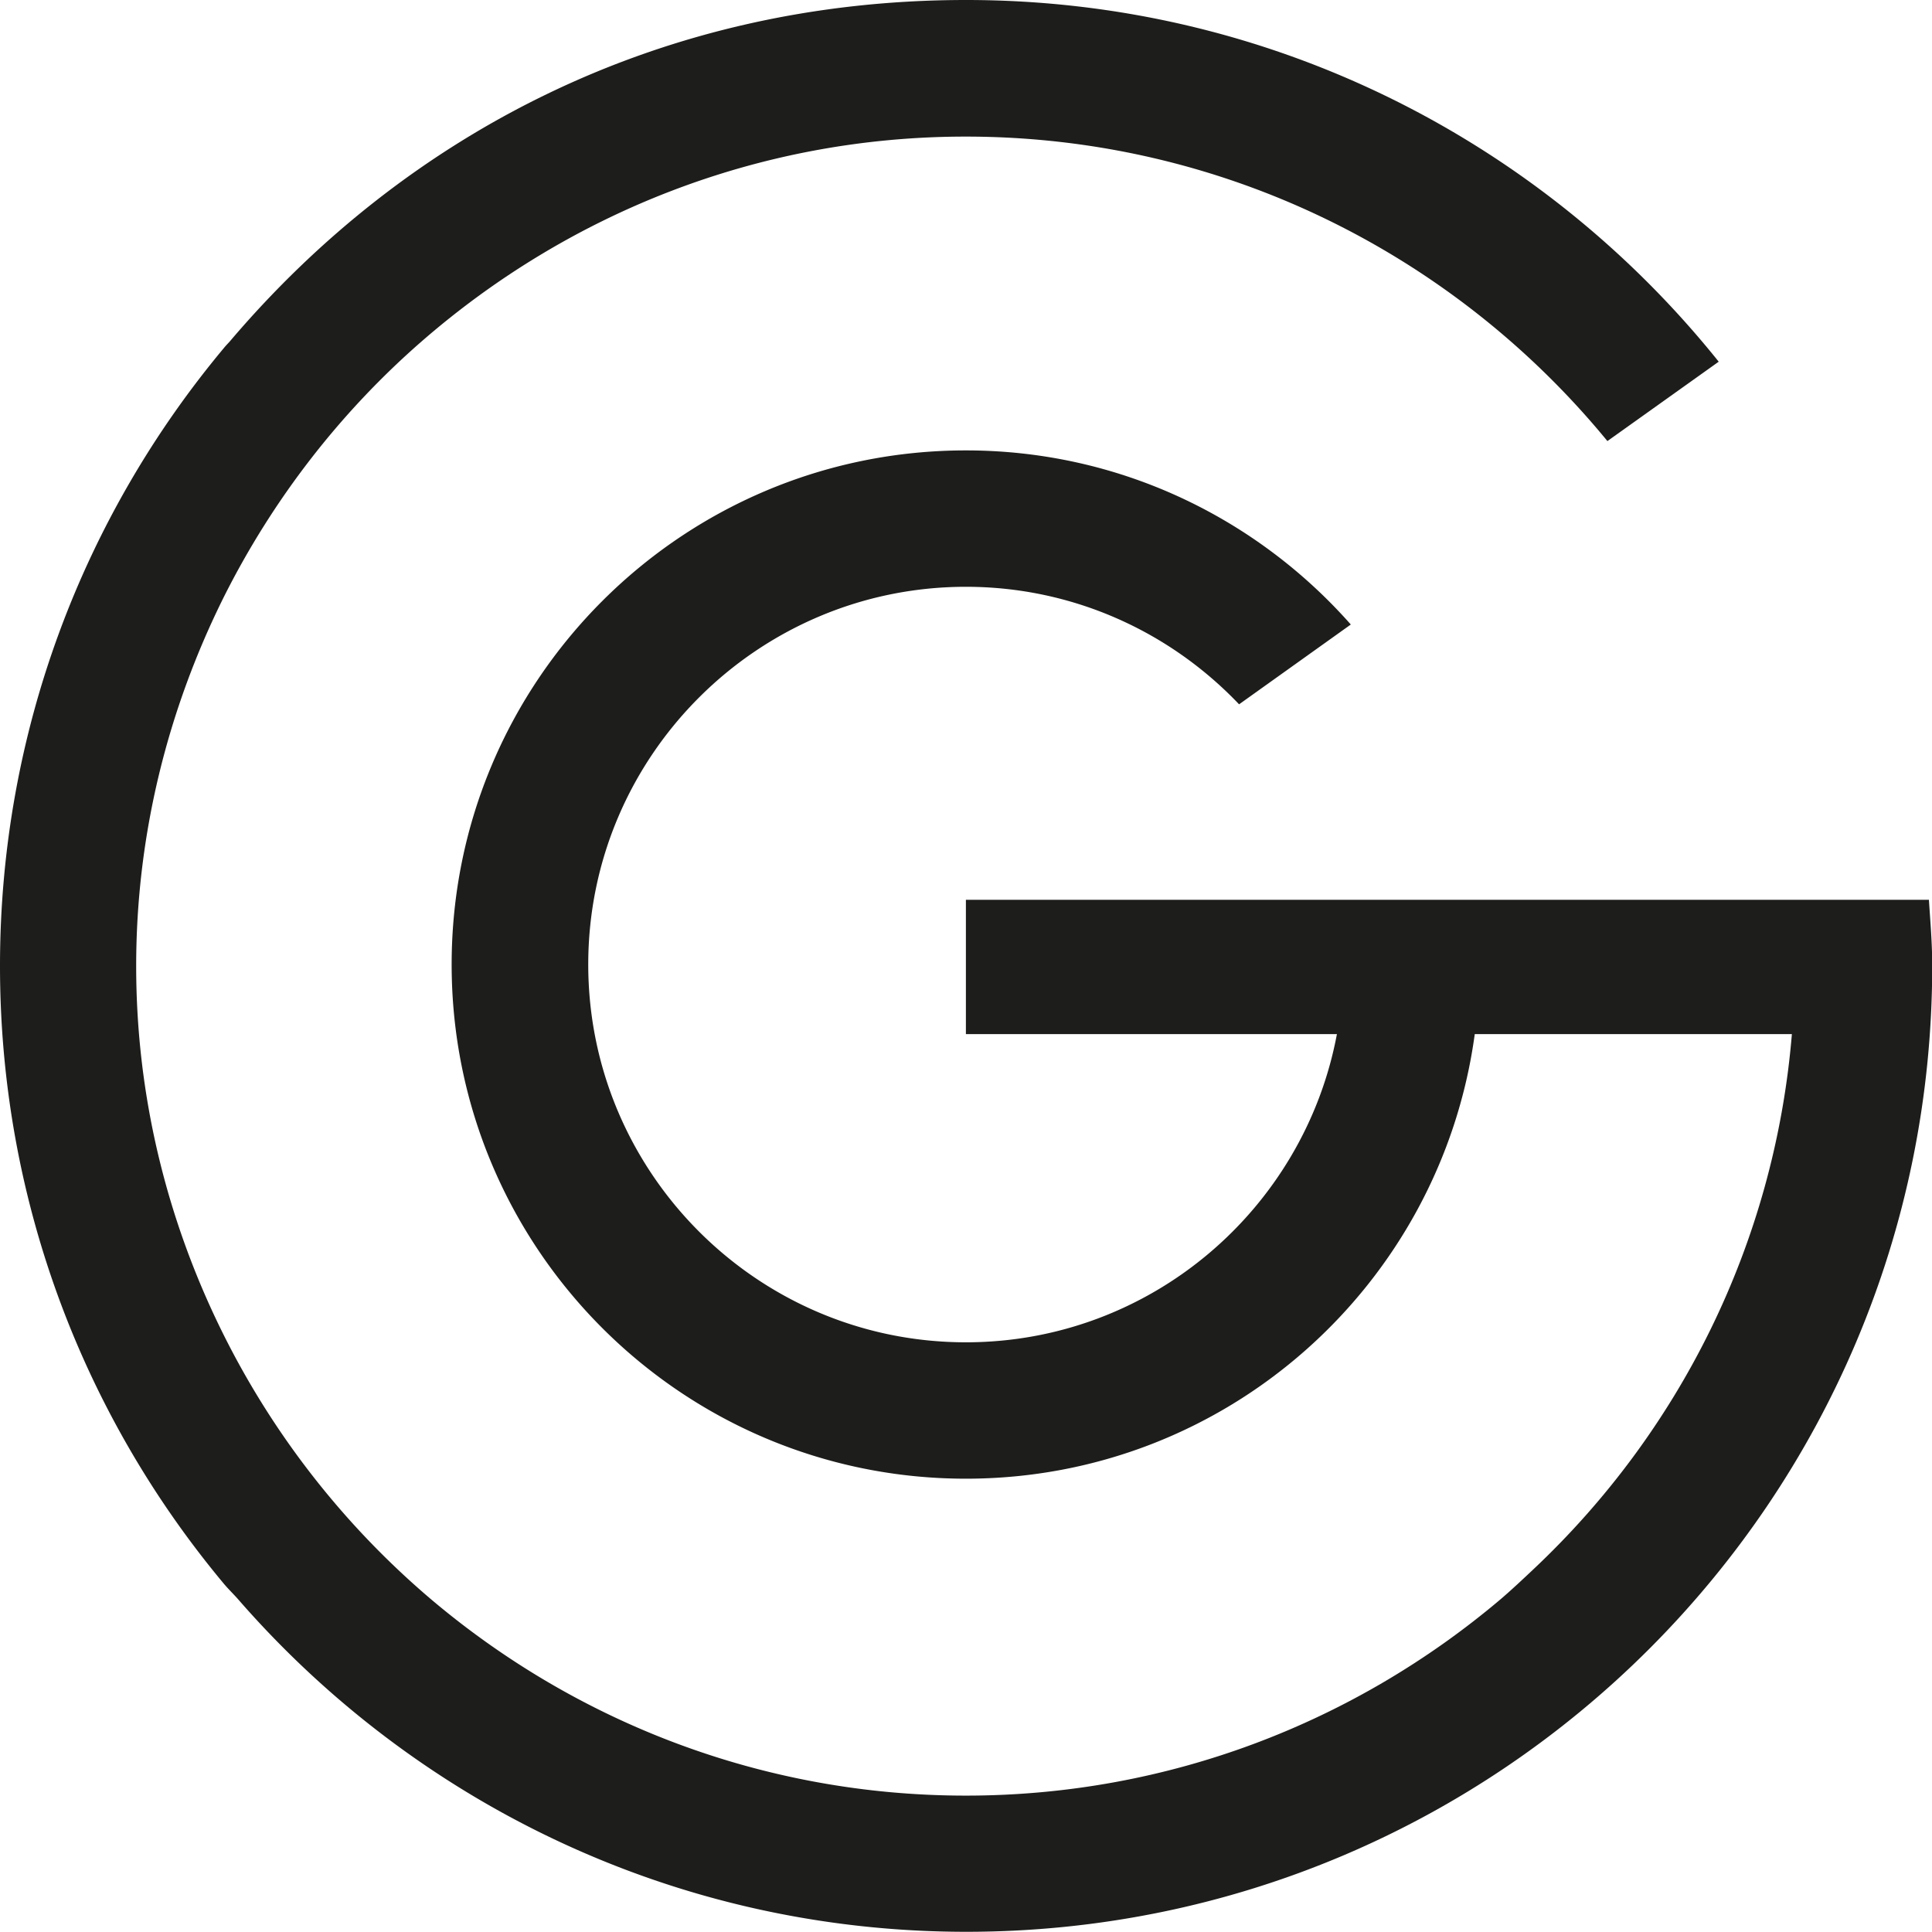
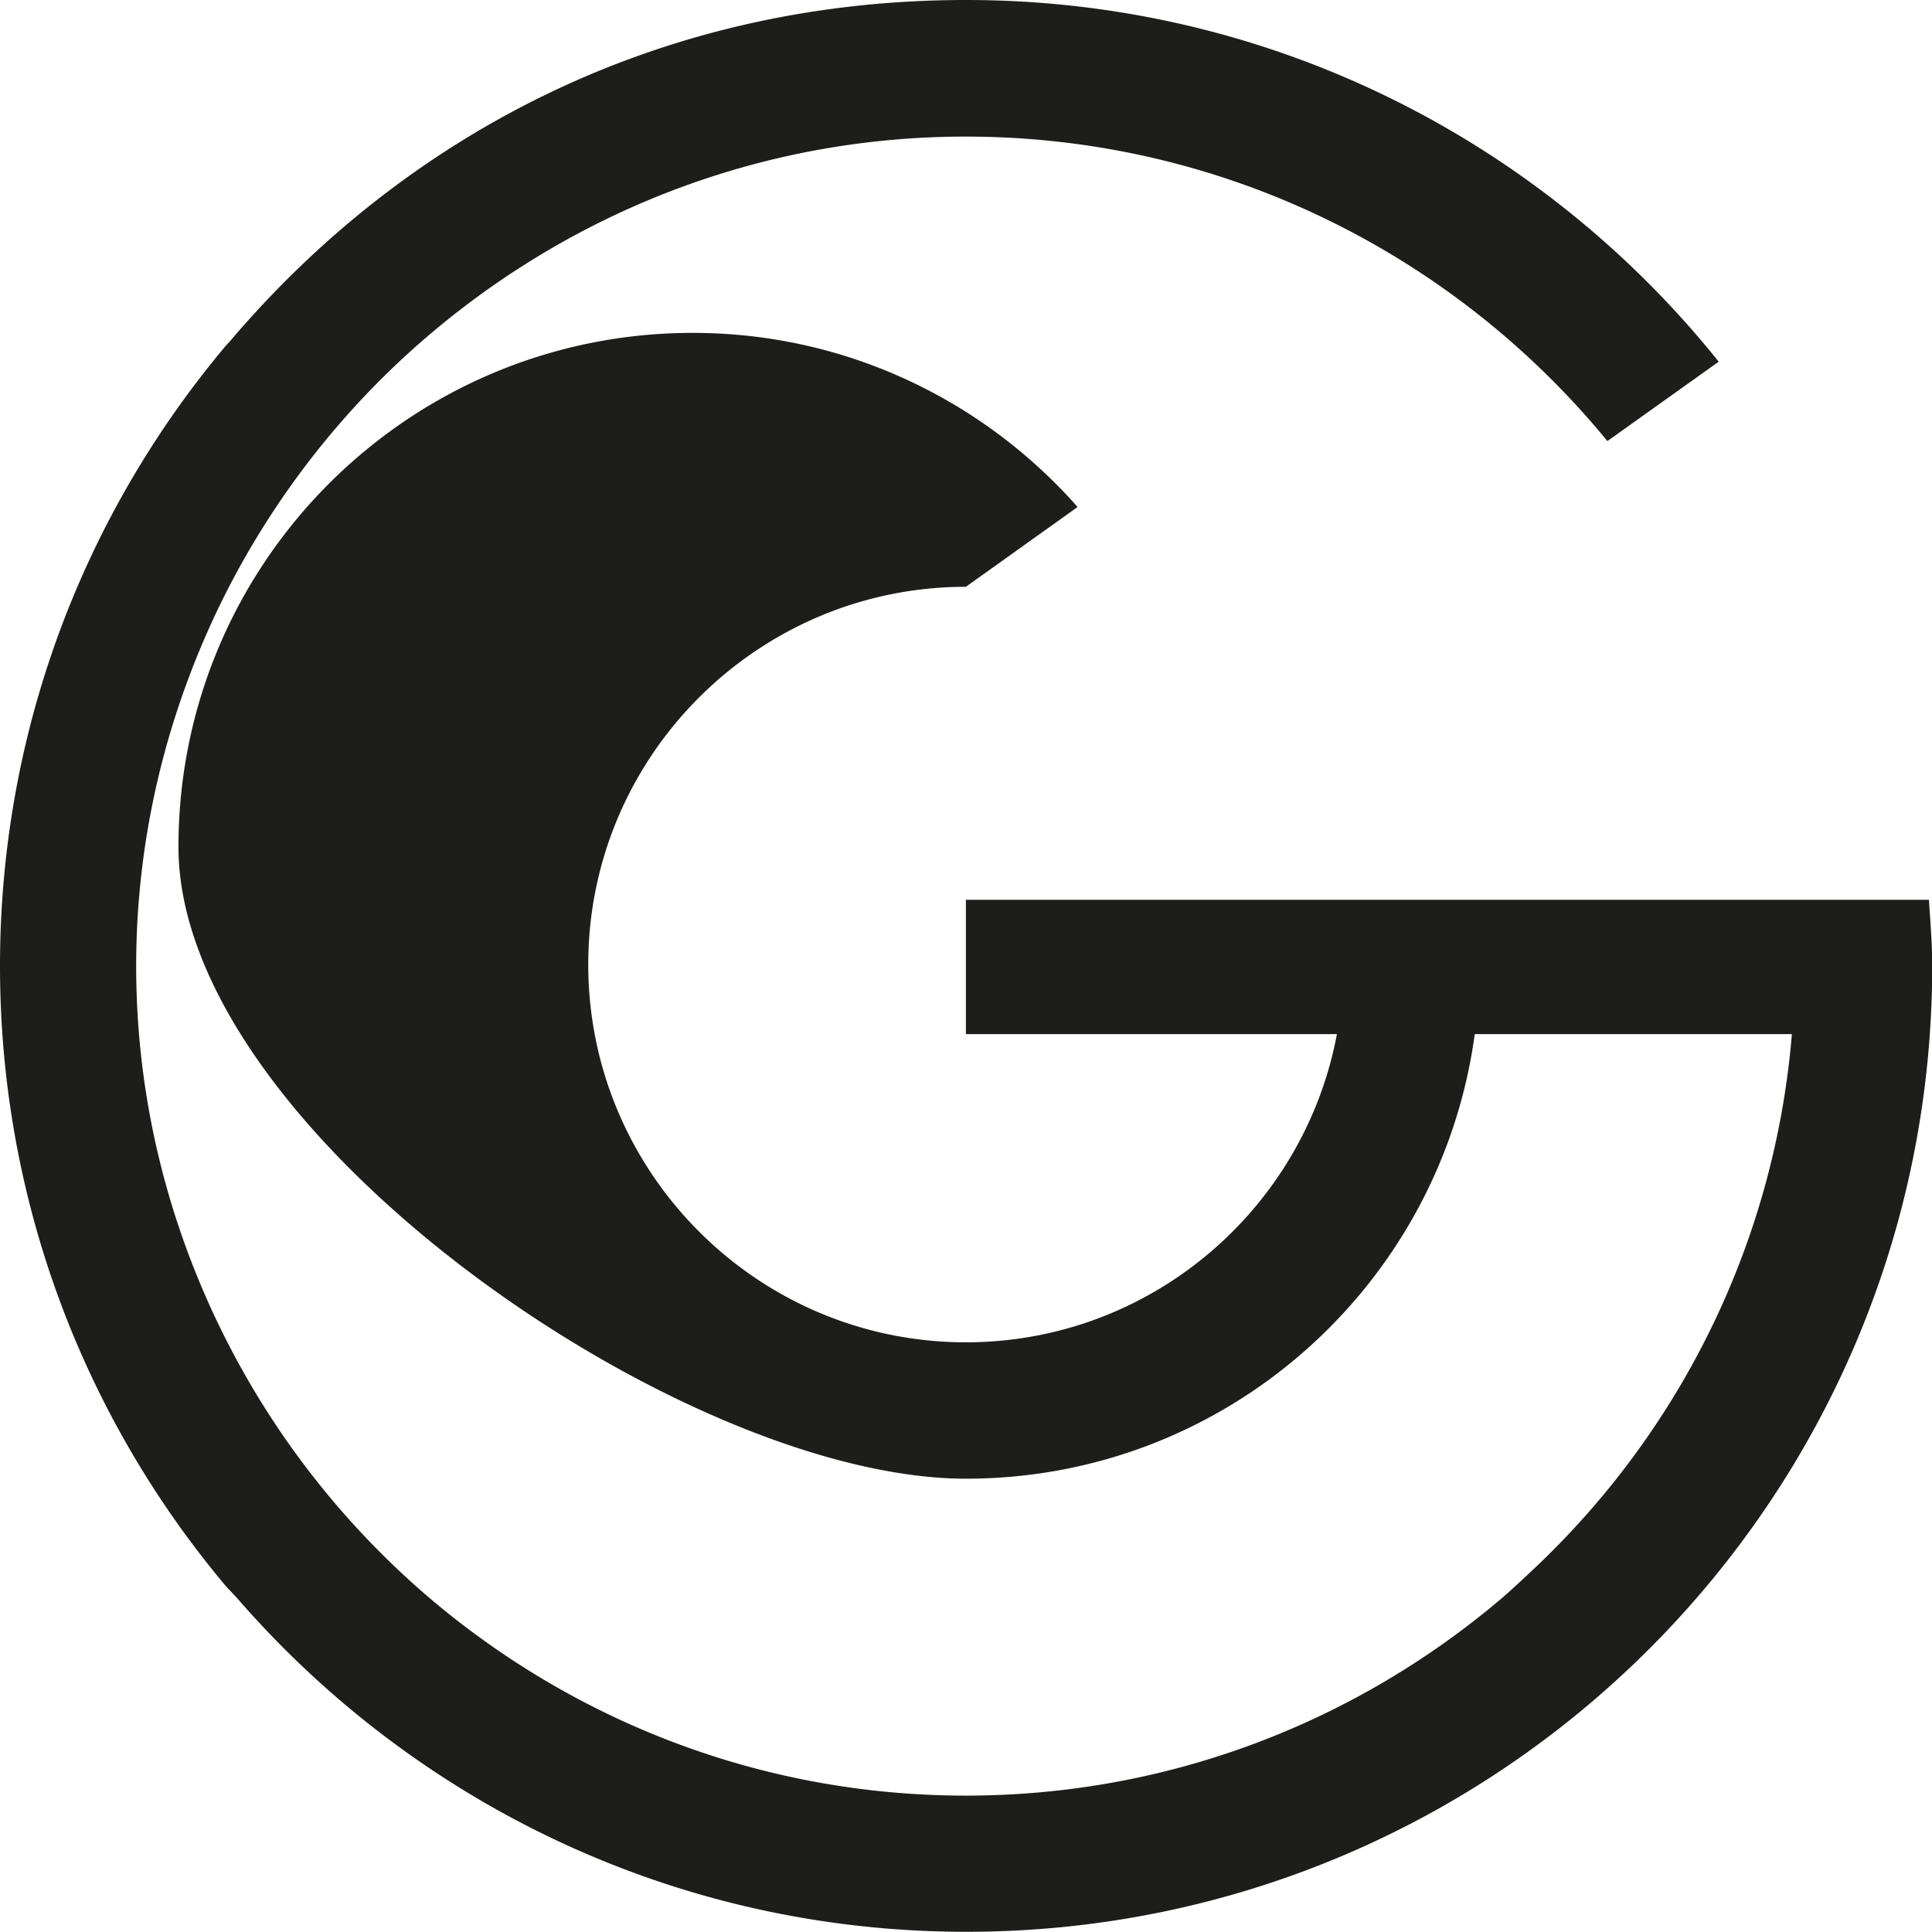
<svg xmlns="http://www.w3.org/2000/svg" data-bbox="0 0 93.22 93.2" viewBox="0 0 93.21 93.21" data-type="color">
  <g>
-     <path d="M93.05 43.41H46.6v6.48h17.9c-1.58 8.45-9 14.87-17.9 14.87-10.05 0-18.22-8.18-18.22-18.23s8.18-18.22 18.22-18.22c5.18 0 9.86 2.18 13.18 5.67l5.39-3.85c-4.54-5.14-11.17-8.4-18.57-8.4-13.69 0-24.81 11.1-24.81 24.8S32.9 71.34 46.6 71.34c12.56 0 22.91-9.34 24.55-21.45h15.3c-.84 10.15-5.46 19.23-12.48 25.83-.52.49-1.04.98-1.59 1.45-6.97 5.89-15.96 9.46-25.78 9.46s-18.82-3.57-25.79-9.46A40.444 40.444 0 0 1 10.79 64.4C8.11 59.03 6.57 53 6.57 46.61s1.55-12.42 4.22-17.79c2.36-4.71 5.6-8.9 9.53-12.33 7.04-6.14 16.21-9.9 26.27-9.9 12.46 0 23.61 5.73 30.96 14.69l5.37-3.83C74.39 6.81 61.3 0 46.61 0S19.63 6.41 11.08 16.48c-.09.1-.19.2-.27.3C4.06 24.86 0 35.26 0 46.6s4.06 21.74 10.81 29.82c.22.26.46.49.68.74 8.54 9.81 21.1 16.04 35.13 16.04 25.74 0 46.6-20.87 46.6-46.61 0-1.08-.09-2.13-.16-3.19" fill="#1d1d1b" data-color="1" />
+     <path d="M93.05 43.41H46.6v6.48h17.9c-1.58 8.45-9 14.87-17.9 14.87-10.05 0-18.22-8.18-18.22-18.23s8.18-18.22 18.22-18.22l5.39-3.85c-4.54-5.14-11.17-8.4-18.57-8.4-13.69 0-24.81 11.1-24.81 24.8S32.9 71.34 46.6 71.34c12.56 0 22.91-9.34 24.55-21.45h15.3c-.84 10.15-5.46 19.23-12.48 25.83-.52.49-1.04.98-1.59 1.45-6.97 5.89-15.96 9.46-25.78 9.46s-18.82-3.57-25.79-9.46A40.444 40.444 0 0 1 10.79 64.4C8.11 59.03 6.57 53 6.57 46.61s1.55-12.42 4.22-17.79c2.36-4.71 5.6-8.9 9.53-12.33 7.04-6.14 16.21-9.9 26.27-9.9 12.46 0 23.61 5.73 30.96 14.69l5.37-3.83C74.39 6.81 61.3 0 46.61 0S19.63 6.41 11.08 16.48c-.09.1-.19.2-.27.3C4.06 24.86 0 35.26 0 46.6s4.06 21.74 10.81 29.82c.22.26.46.49.68.74 8.54 9.81 21.1 16.04 35.13 16.04 25.74 0 46.6-20.87 46.6-46.61 0-1.08-.09-2.13-.16-3.19" fill="#1d1d1b" data-color="1" />
  </g>
</svg>